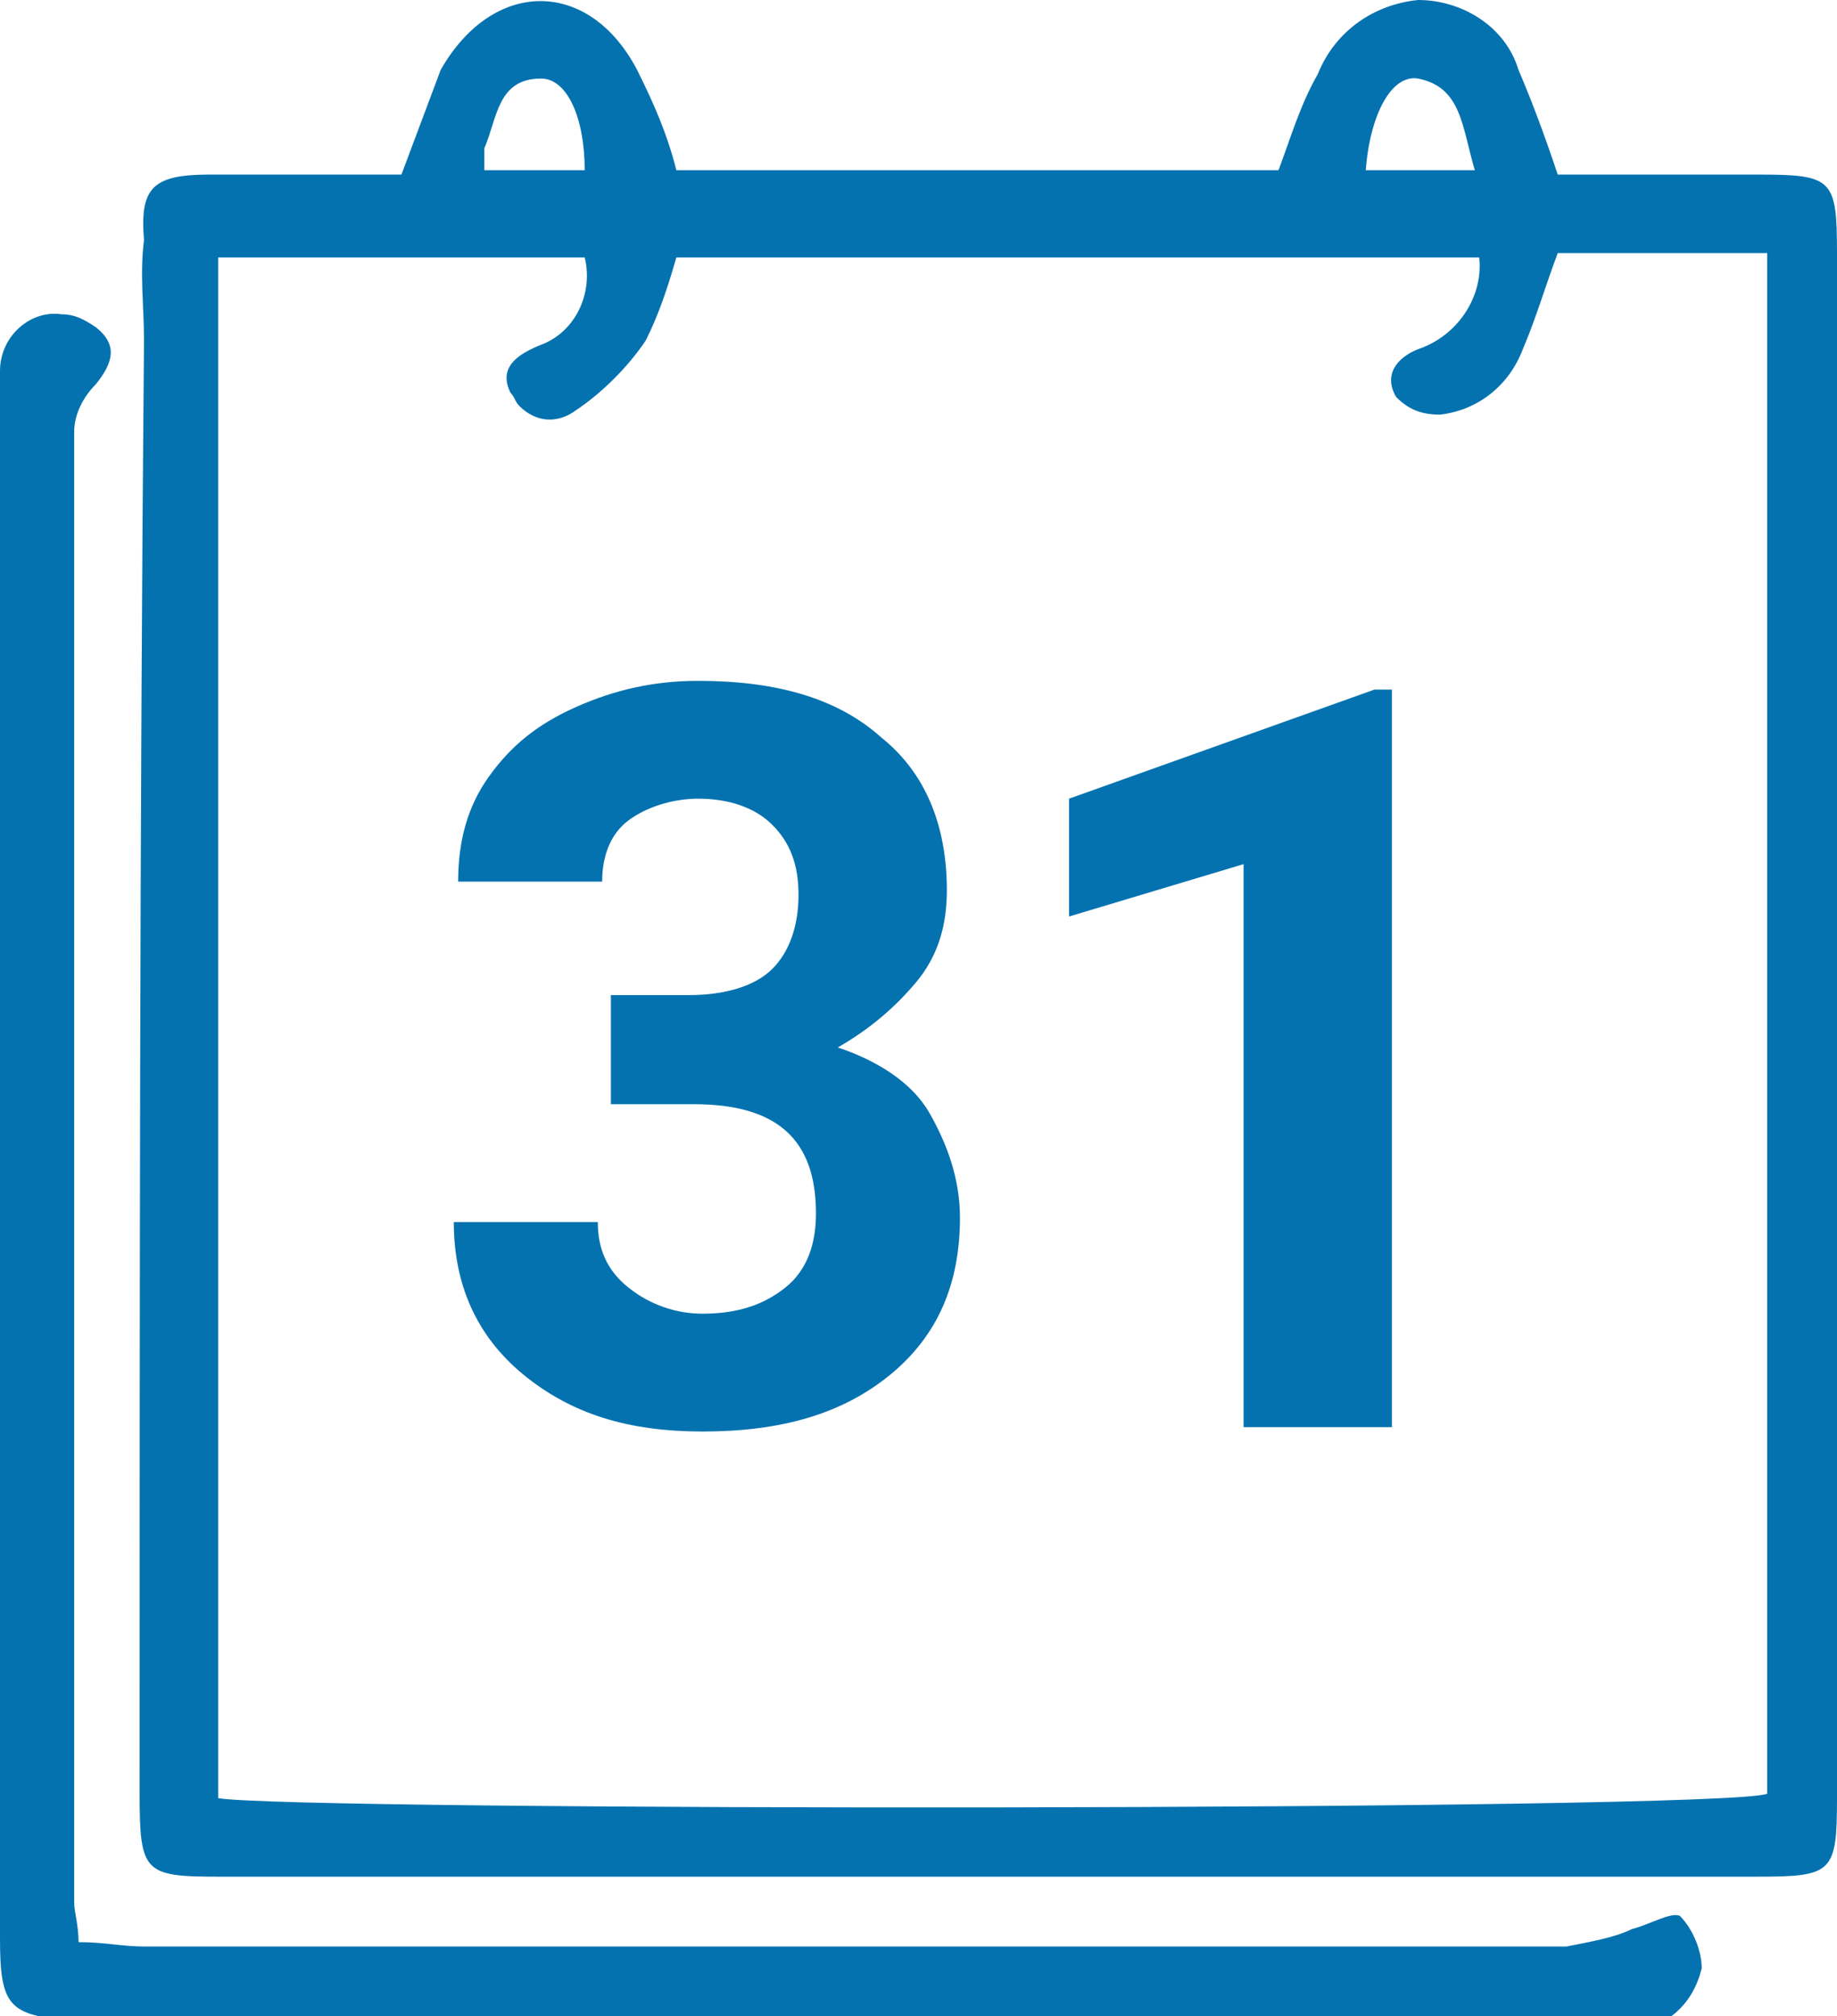
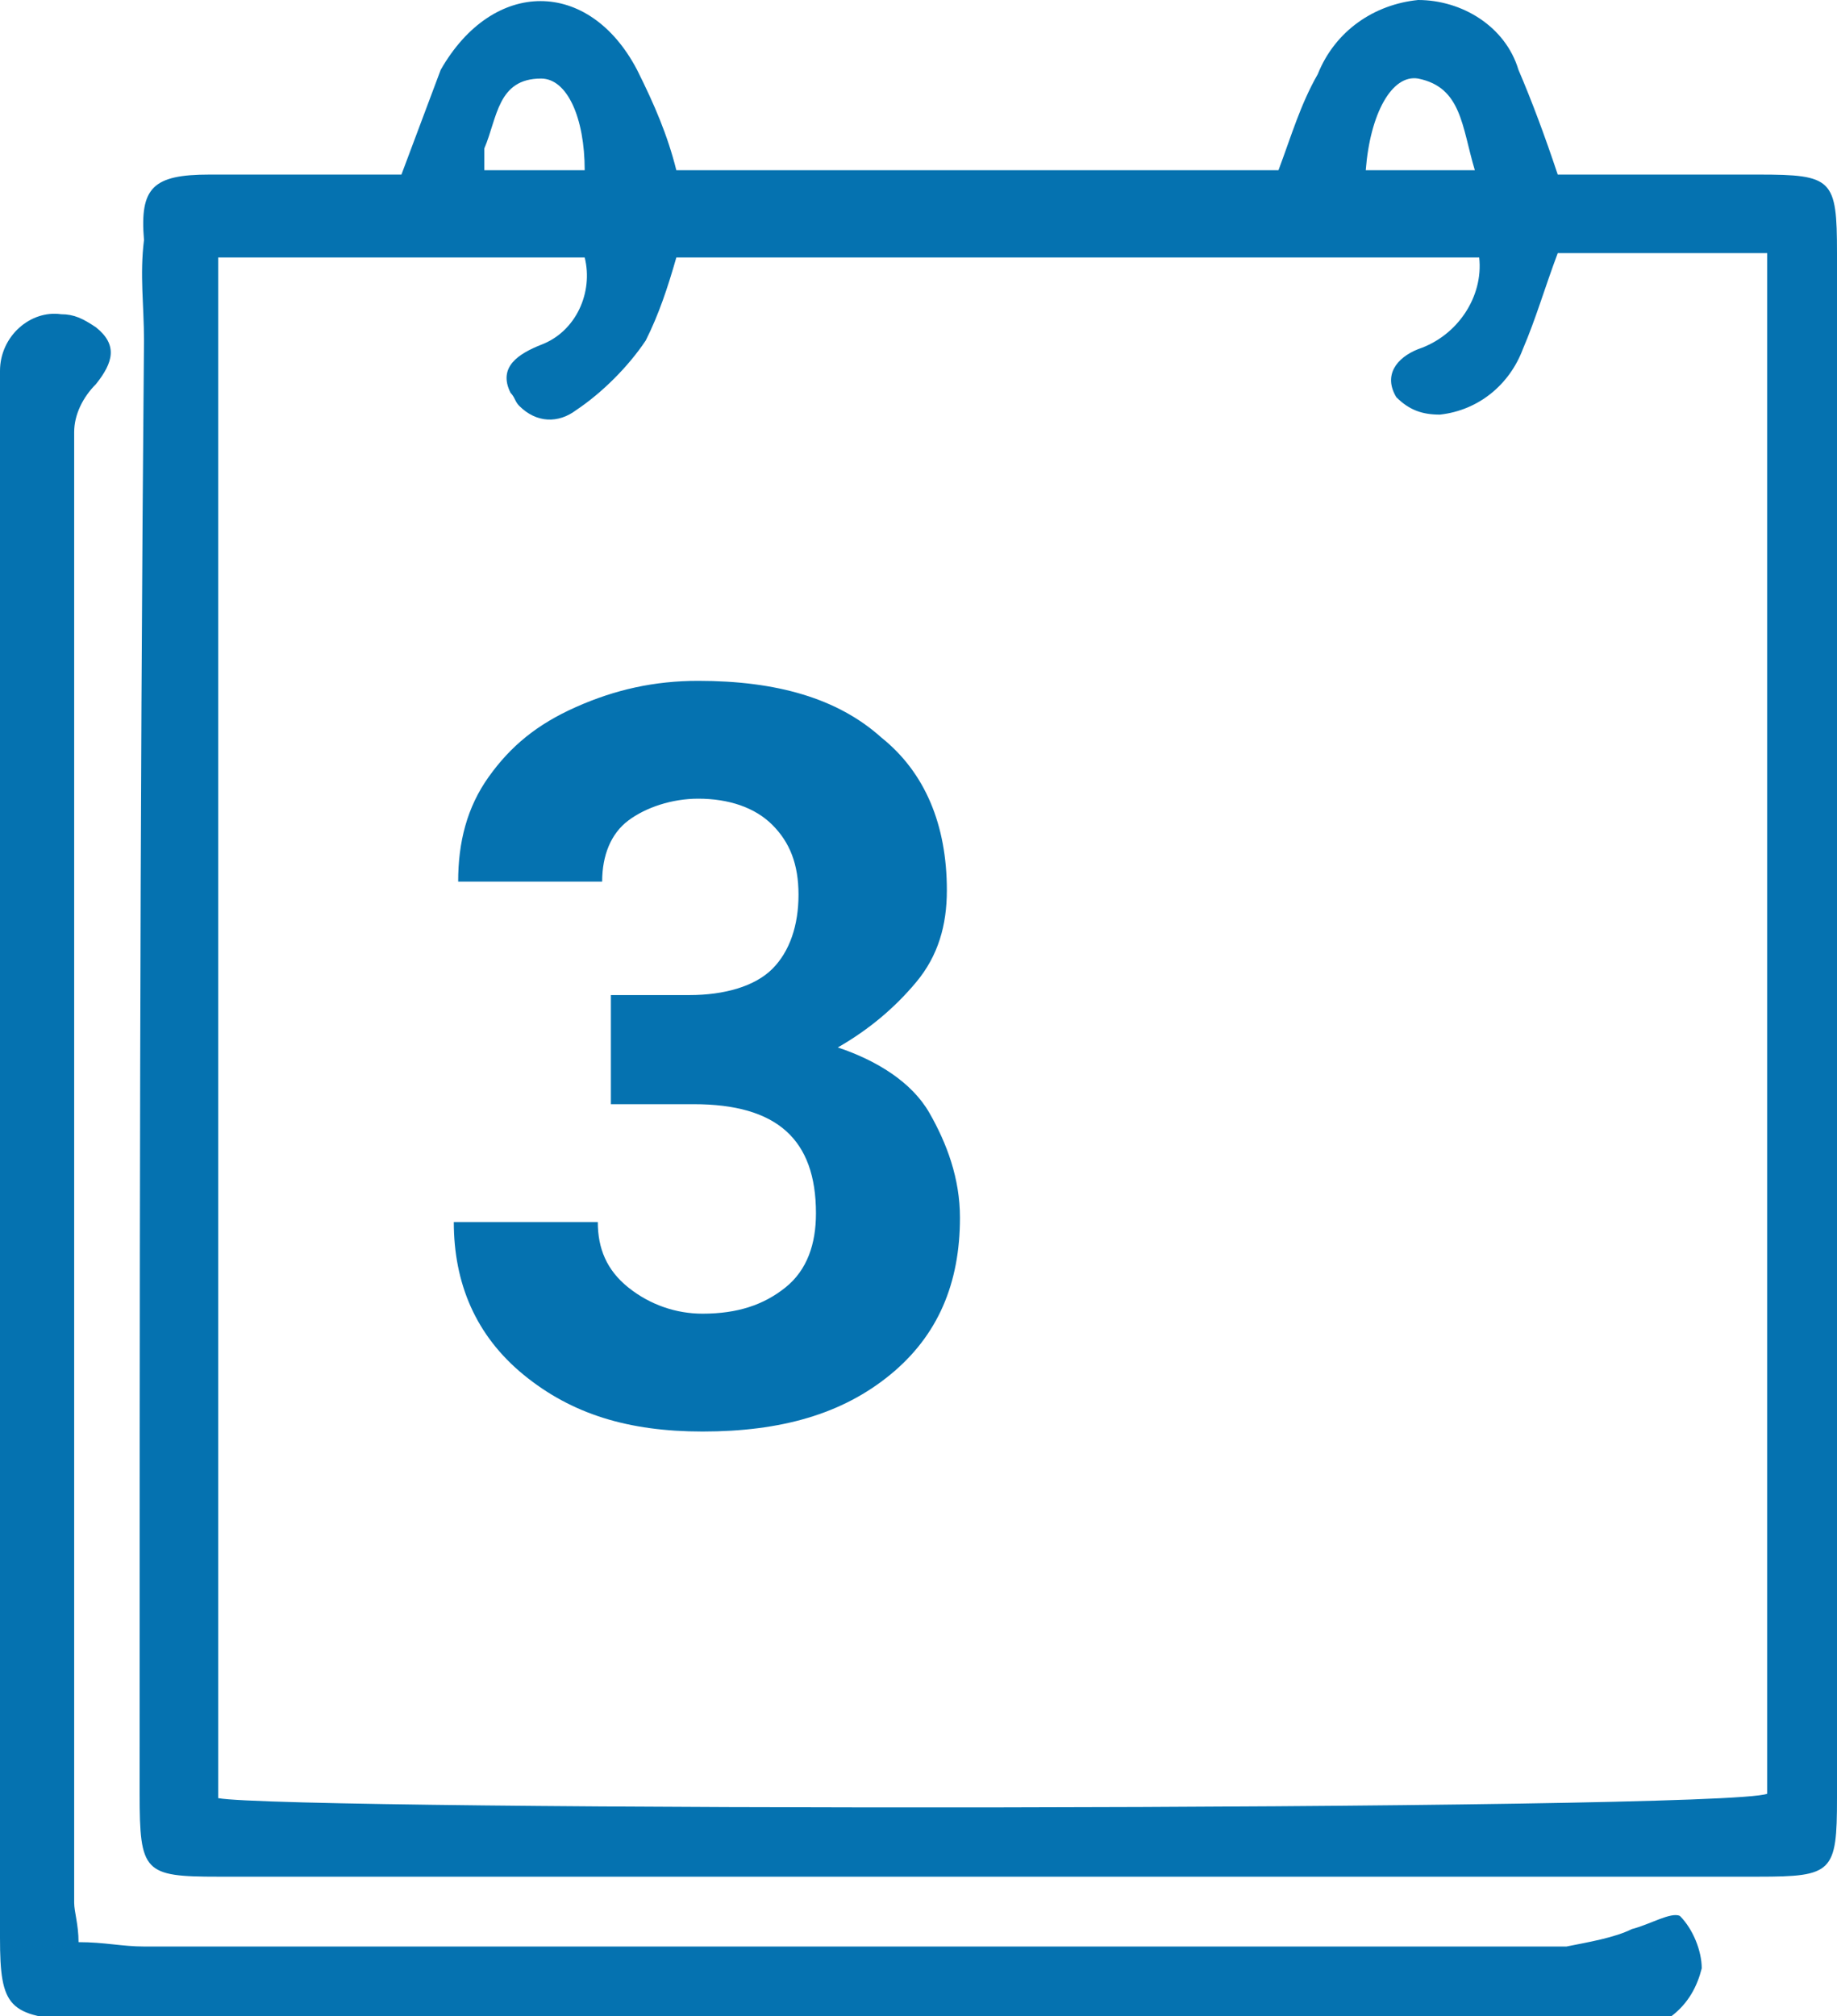
<svg xmlns="http://www.w3.org/2000/svg" version="1.1" id="Layer_1" x="0px" y="0px" viewBox="0 0 42.1 46.2" style="enable-background:new 0 0 42.1 46.2;" xml:space="preserve">
  <style type="text/css">
	.st0{fill:#0572B0;}
</style>
  <path class="st0" d="M9.2,4c0.3-0.8,0.6-1.6,0.9-2.4c1.2-2.1,3.4-2.1,4.5,0c0.4,0.8,0.7,1.5,0.9,2.3h13.8c0.3-0.8,0.5-1.5,0.9-2.2  c0.4-1,1.3-1.6,2.3-1.7c1,0,2,0.6,2.3,1.6c0.3,0.7,0.6,1.5,0.9,2.4h4.6c1.7,0,1.8,0.1,1.8,1.8v35.4c0,1.7-0.1,1.8-1.8,1.8H5  c-1.7,0-1.8-0.1-1.8-1.9c0-11.1,0-22.2,0.1-33.3c0-0.8-0.1-1.5,0-2.3C3.2,4.3,3.5,4,4.8,4S7.7,4,9.2,4z M35.7,5.8  c-0.3,0.8-0.5,1.5-0.8,2.2c-0.3,0.8-1,1.4-1.9,1.5c-0.4,0-0.7-0.1-1-0.4c-0.3-0.5,0-0.9,0.5-1.1c0.9-0.3,1.5-1.2,1.4-2.1H15.5  c-0.2,0.7-0.4,1.3-0.7,1.9c-0.4,0.6-1,1.2-1.6,1.6c-0.4,0.3-0.9,0.3-1.3-0.1c-0.1-0.1-0.1-0.2-0.2-0.3c-0.3-0.6,0.2-0.9,0.7-1.1  c0.8-0.3,1.2-1.2,1-2H5v35.3c1.6,0.3,34.5,0.3,35.5-0.1V5.8H35.7z M13.4,3.9c0-1.2-0.4-2.1-1-2.1c-1,0-1,0.9-1.3,1.6  c0,0.2,0,0.3,0,0.5H13.4z M33.8,3.9c-0.3-1-0.3-1.9-1.3-2.1c-0.6-0.1-1.1,0.8-1.2,2.1H33.8z" />
  <path class="st0" d="M1.8,44.5c0.6,0,1,0.1,1.5,0.1c10.9,0,21.7,0,32.6,0c0.5-0.1,1.1-0.2,1.5-0.4c0.4-0.1,0.9-0.4,1.1-0.3  c0.3,0.3,0.5,0.8,0.5,1.2c-0.1,0.4-0.3,0.8-0.7,1.1c-0.2,0.2-0.6,0.1-1,0.1H1.8C0.2,46.2,0,46,0,44.4C0,32.7,0,21,0,9.2  C0,9,0,8.8,0,8.5c0-0.8,0.7-1.4,1.4-1.3c0.3,0,0.5,0.1,0.8,0.3c0.5,0.4,0.4,0.8,0,1.3C1.9,9.1,1.7,9.5,1.7,9.9c0,11.2,0,22.5,0,33.7  C1.7,43.8,1.8,44.1,1.8,44.5z" />
-   <path class="st0" d="M31.8,32.7h-3.3V19.8l-4,1.2v-2.7l7-2.5h0.4V32.7z" />
  <path class="st0" d="M14,22.8h1.8c0.8,0,1.5-0.2,1.9-0.6c0.4-0.4,0.6-1,0.6-1.7c0-0.7-0.2-1.2-0.6-1.6c-0.4-0.4-1-0.6-1.7-0.6  c-0.6,0-1.2,0.2-1.6,0.5c-0.4,0.3-0.6,0.8-0.6,1.4h-3.3c0-0.9,0.2-1.7,0.7-2.4c0.5-0.7,1.1-1.2,2-1.6c0.9-0.4,1.8-0.6,2.8-0.6  c1.8,0,3.2,0.4,4.2,1.3c1,0.8,1.5,2,1.5,3.5c0,0.8-0.2,1.5-0.7,2.1c-0.5,0.6-1.1,1.1-1.8,1.5c0.9,0.3,1.7,0.8,2.1,1.5  s0.7,1.5,0.7,2.4c0,1.5-0.5,2.7-1.6,3.6s-2.5,1.3-4.3,1.3c-1.7,0-3-0.4-4.1-1.3c-1.1-0.9-1.6-2.1-1.6-3.5h3.3c0,0.6,0.2,1.1,0.7,1.5  c0.5,0.4,1.1,0.6,1.7,0.6c0.8,0,1.4-0.2,1.9-0.6c0.5-0.4,0.7-1,0.7-1.7c0-1.7-0.9-2.5-2.8-2.5H14V22.8z" />
</svg>